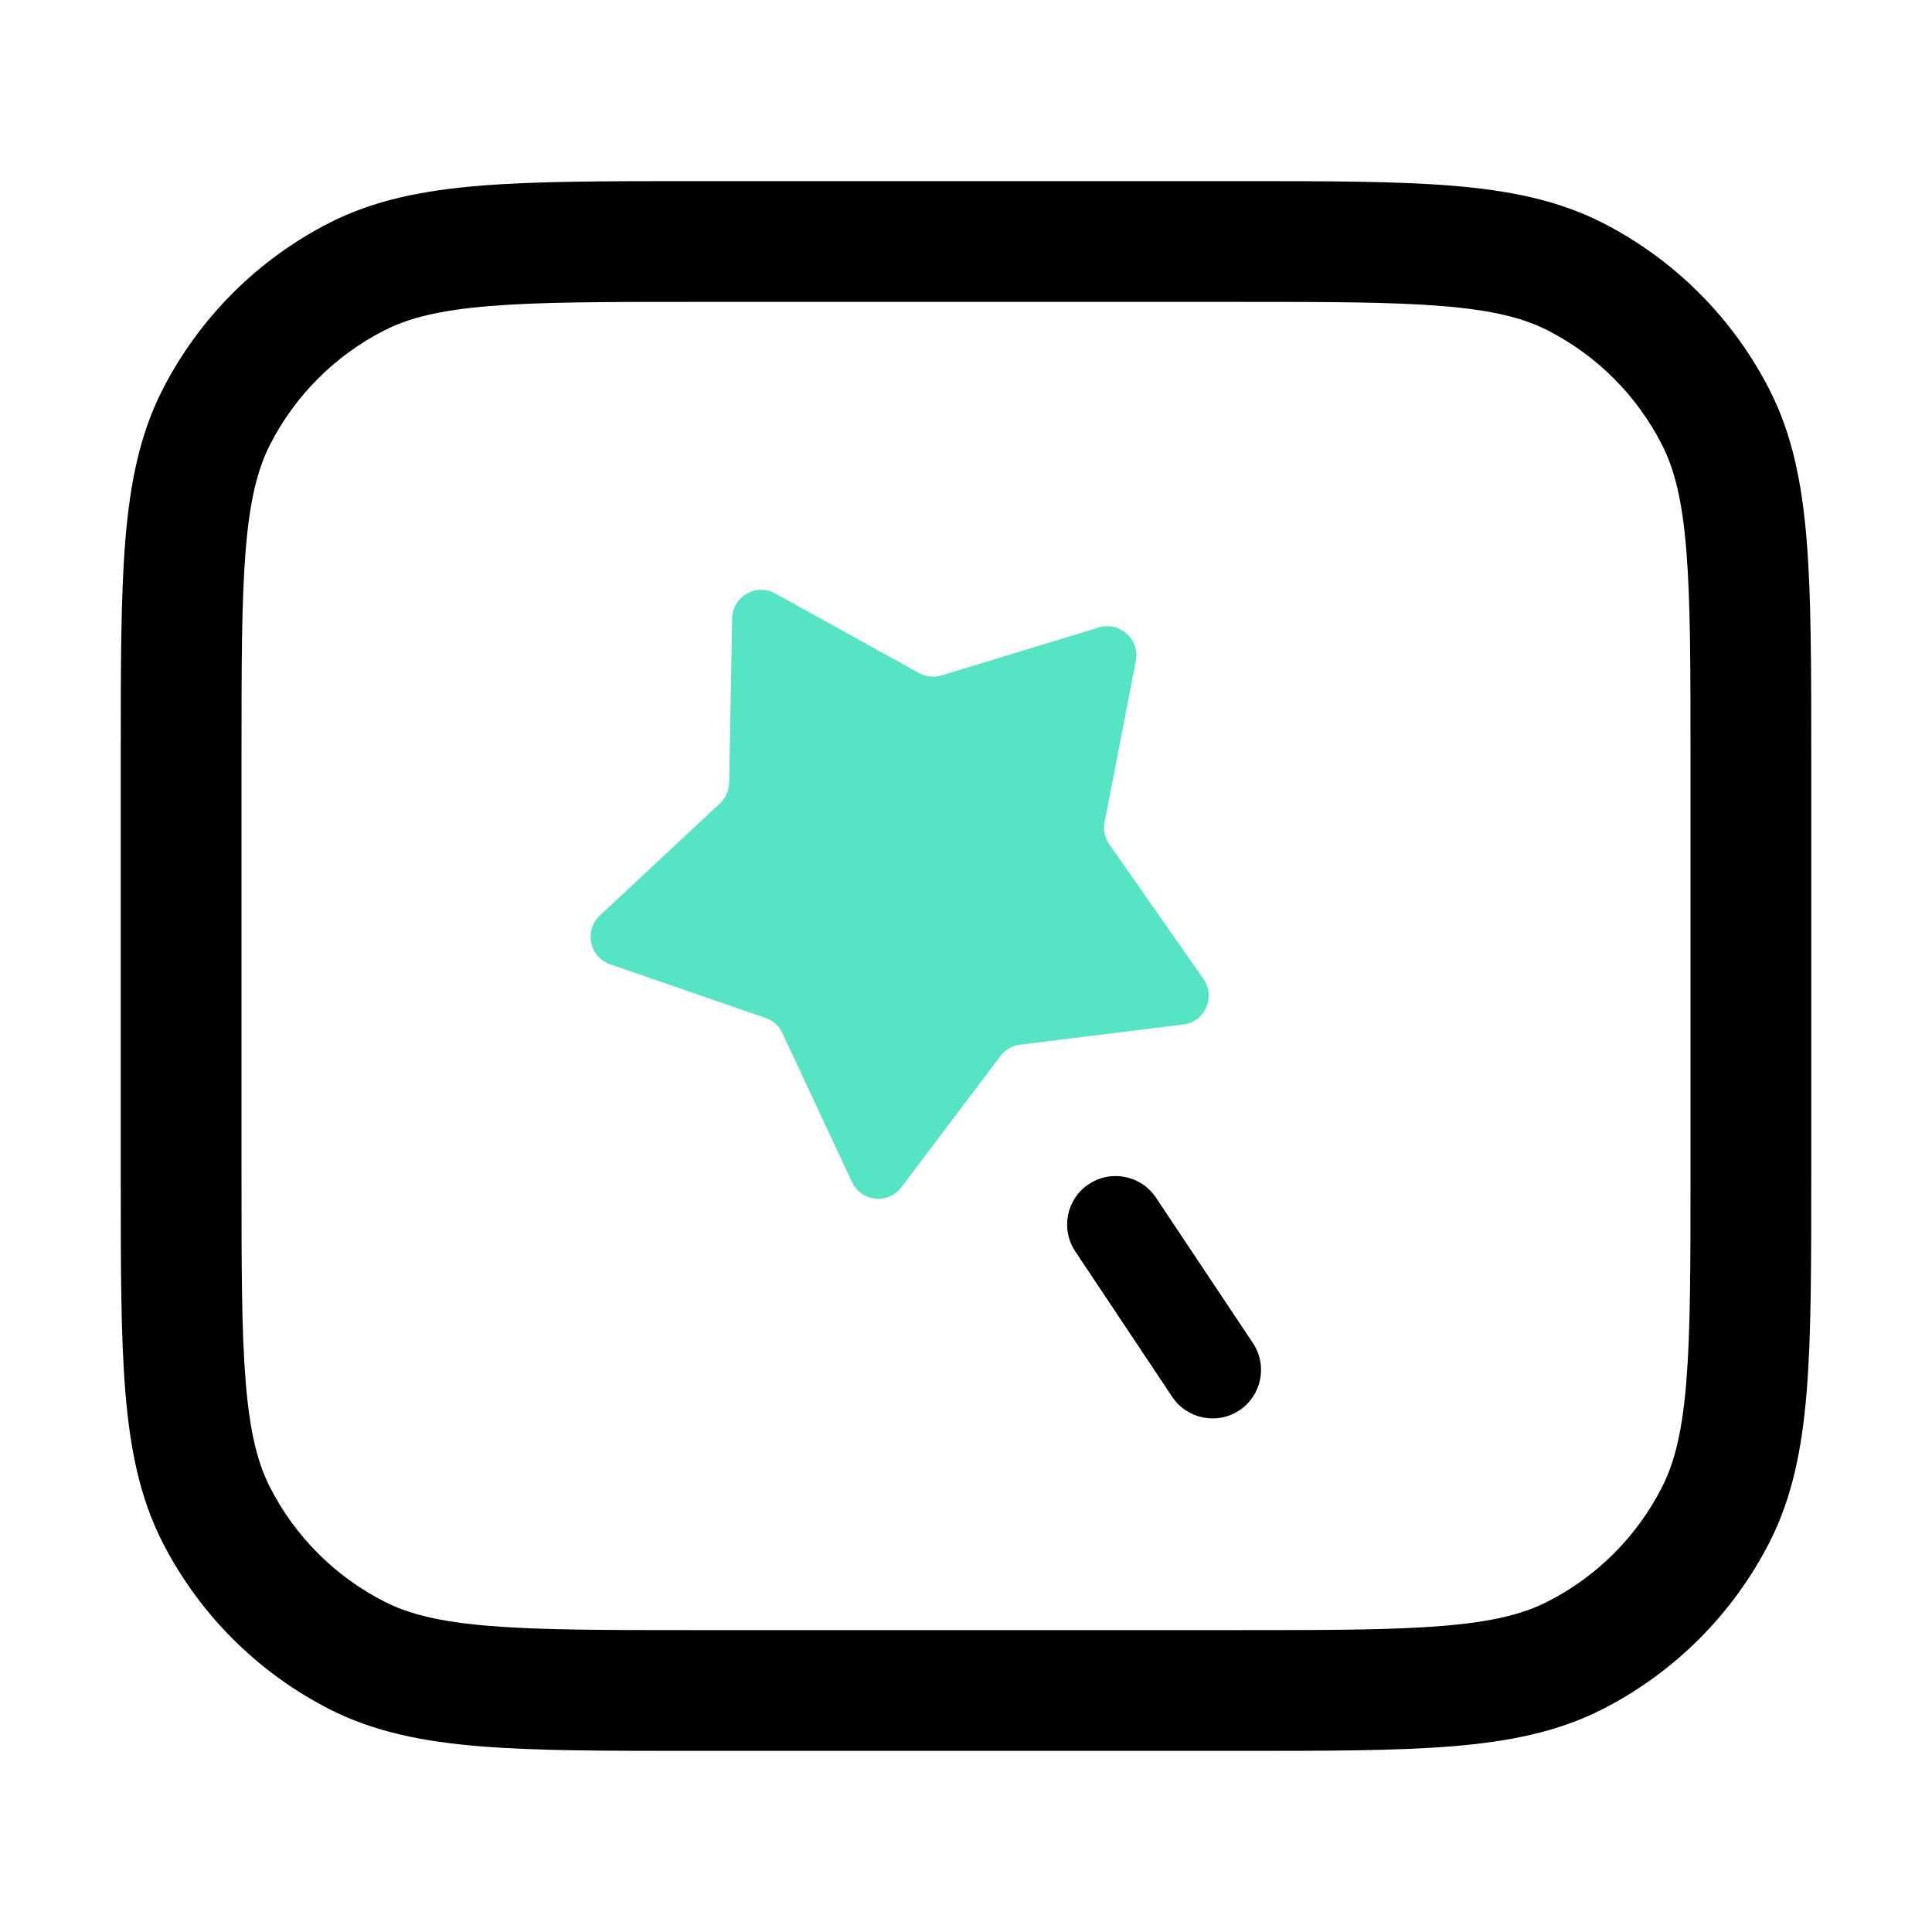
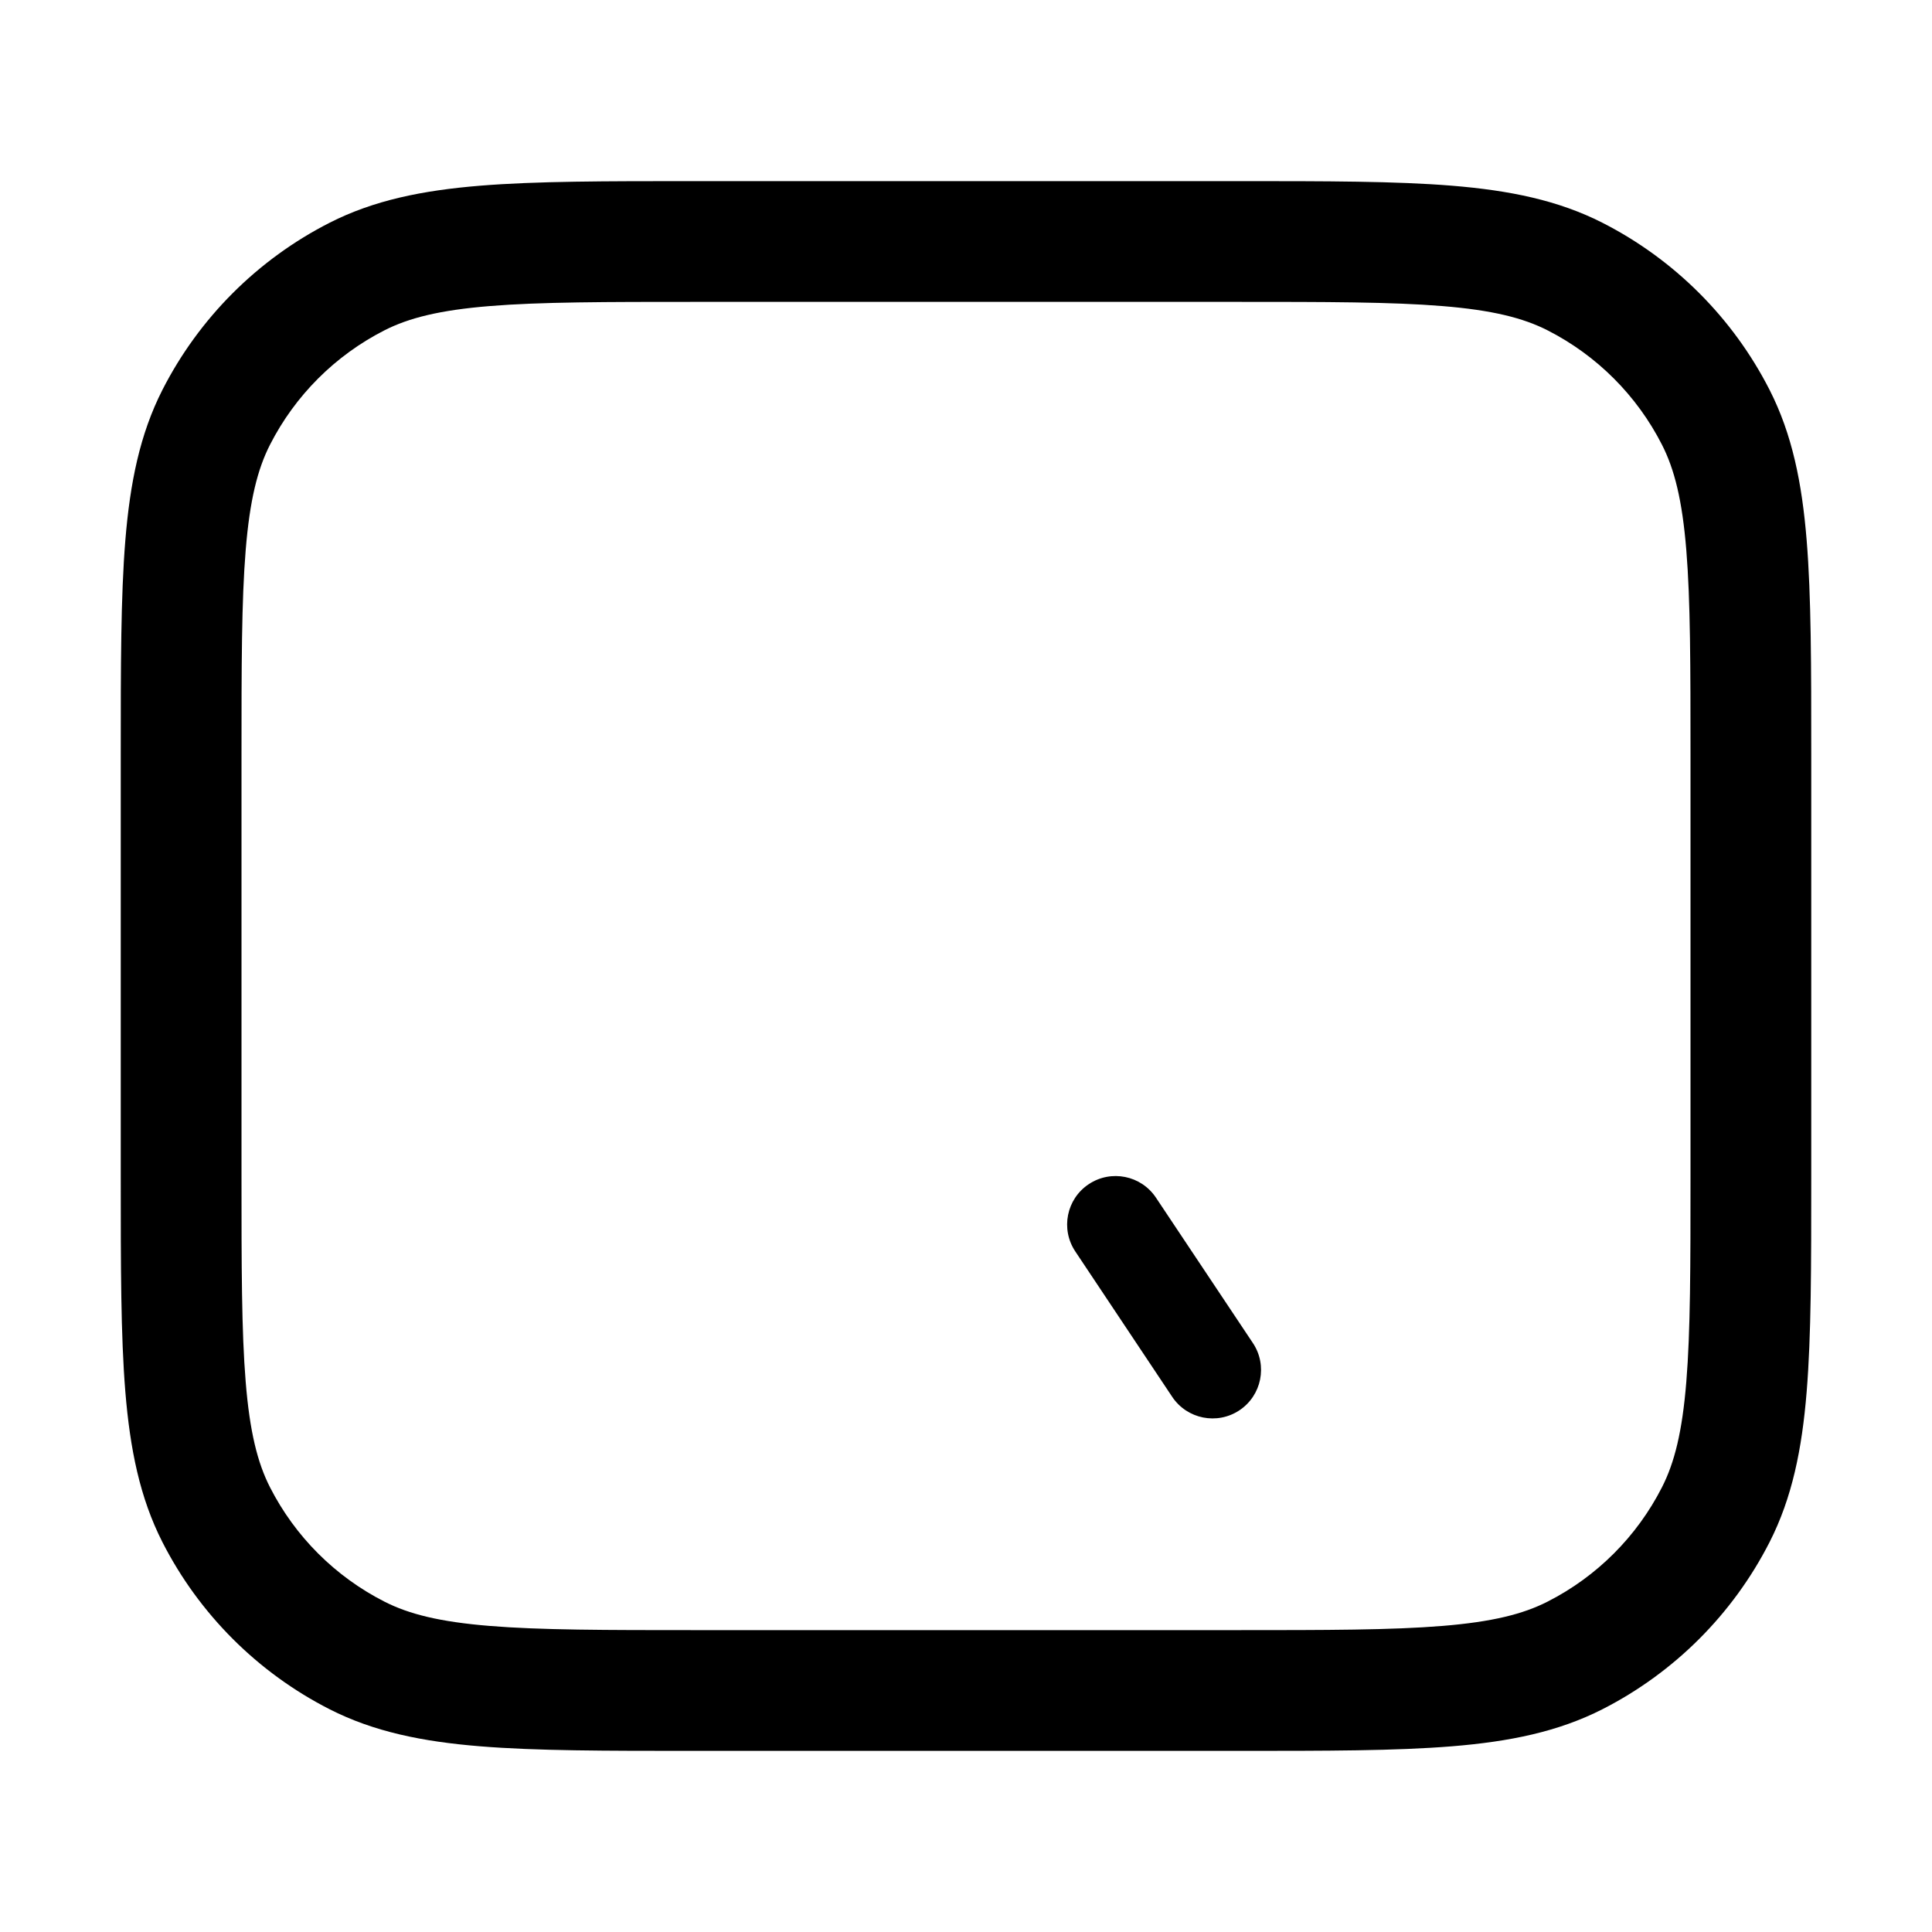
<svg xmlns="http://www.w3.org/2000/svg" width="48" height="48" viewBox="0 0 48 48" fill="none">
  <path fill-rule="evenodd" clip-rule="evenodd" d="M17.3 4.5H17.234C15.05 4.5 13.319 4.5 11.924 4.614C10.497 4.731 9.289 4.974 8.187 5.535C6.4 6.446 4.946 7.9 4.035 9.687C3.474 10.789 3.231 11.997 3.114 13.424C3 14.819 3 16.55 3 18.734V18.8V29.2V29.266C3 31.45 3 33.181 3.114 34.577C3.231 36.003 3.474 37.211 4.035 38.313C4.946 40.1 6.4 41.554 8.187 42.465C9.289 43.026 10.497 43.27 11.924 43.386C13.319 43.5 15.05 43.5 17.234 43.5H17.3H24H30.7H30.766C32.95 43.5 34.681 43.5 36.077 43.386C37.503 43.27 38.711 43.026 39.813 42.465C41.6 41.554 43.054 40.1 43.965 38.313C44.526 37.211 44.77 36.003 44.886 34.577C45 33.181 45 31.45 45 29.266V29.2V18.8V18.734C45 16.55 45 14.819 44.886 13.424C44.77 11.997 44.526 10.789 43.965 9.687C43.054 7.9 41.6 6.446 39.813 5.535C38.711 4.974 37.503 4.731 36.077 4.614C34.681 4.5 32.95 4.5 30.766 4.5H30.7H24H17.3ZM9.549 8.208C10.158 7.898 10.927 7.705 12.168 7.604C13.427 7.501 15.035 7.5 17.3 7.5H24H30.7C32.965 7.5 34.574 7.501 35.832 7.604C37.074 7.705 37.842 7.898 38.451 8.208C39.674 8.832 40.668 9.826 41.291 11.049C41.602 11.658 41.795 12.427 41.896 13.668C41.999 14.927 42 16.535 42 18.8V29.2C42 31.465 41.999 33.074 41.896 34.332C41.795 35.574 41.602 36.342 41.291 36.951C40.668 38.174 39.674 39.168 38.451 39.791C37.842 40.102 37.074 40.295 35.832 40.396C34.574 40.499 32.965 40.5 30.7 40.5H24H17.3C15.035 40.5 13.427 40.499 12.168 40.396C10.927 40.295 10.158 40.102 9.549 39.791C8.326 39.168 7.332 38.174 6.708 36.951C6.398 36.342 6.205 35.574 6.104 34.332C6.001 33.074 6 31.465 6 29.2V18.8C6 16.535 6.001 14.927 6.104 13.668C6.205 12.427 6.398 11.658 6.708 11.049C7.332 9.826 8.326 8.832 9.549 8.208ZM26.715 31.091C26.346 30.537 26.495 29.789 27.049 29.421C27.602 29.052 28.35 29.201 28.719 29.755L31.128 33.368C31.497 33.921 31.347 34.669 30.794 35.038C30.24 35.407 29.492 35.257 29.123 34.704L26.715 31.091Z" fill="black" />
-   <path d="M19.262 14.745C18.785 14.481 18.2 14.819 18.19 15.364L18.116 19.446C18.112 19.641 18.029 19.827 17.886 19.961L14.903 22.747C14.505 23.119 14.645 23.78 15.16 23.958L19.019 25.29C19.204 25.354 19.355 25.49 19.438 25.667L21.166 29.366C21.396 29.859 22.069 29.93 22.397 29.495L24.856 26.237C24.974 26.081 25.151 25.979 25.345 25.955L29.396 25.454C29.937 25.388 30.212 24.77 29.9 24.323L27.561 20.978C27.449 20.817 27.406 20.618 27.444 20.426L28.22 16.418C28.323 15.883 27.82 15.431 27.299 15.59L23.395 16.78C23.207 16.838 23.005 16.816 22.834 16.722L19.262 14.745Z" fill="#55E5C5" />
</svg>